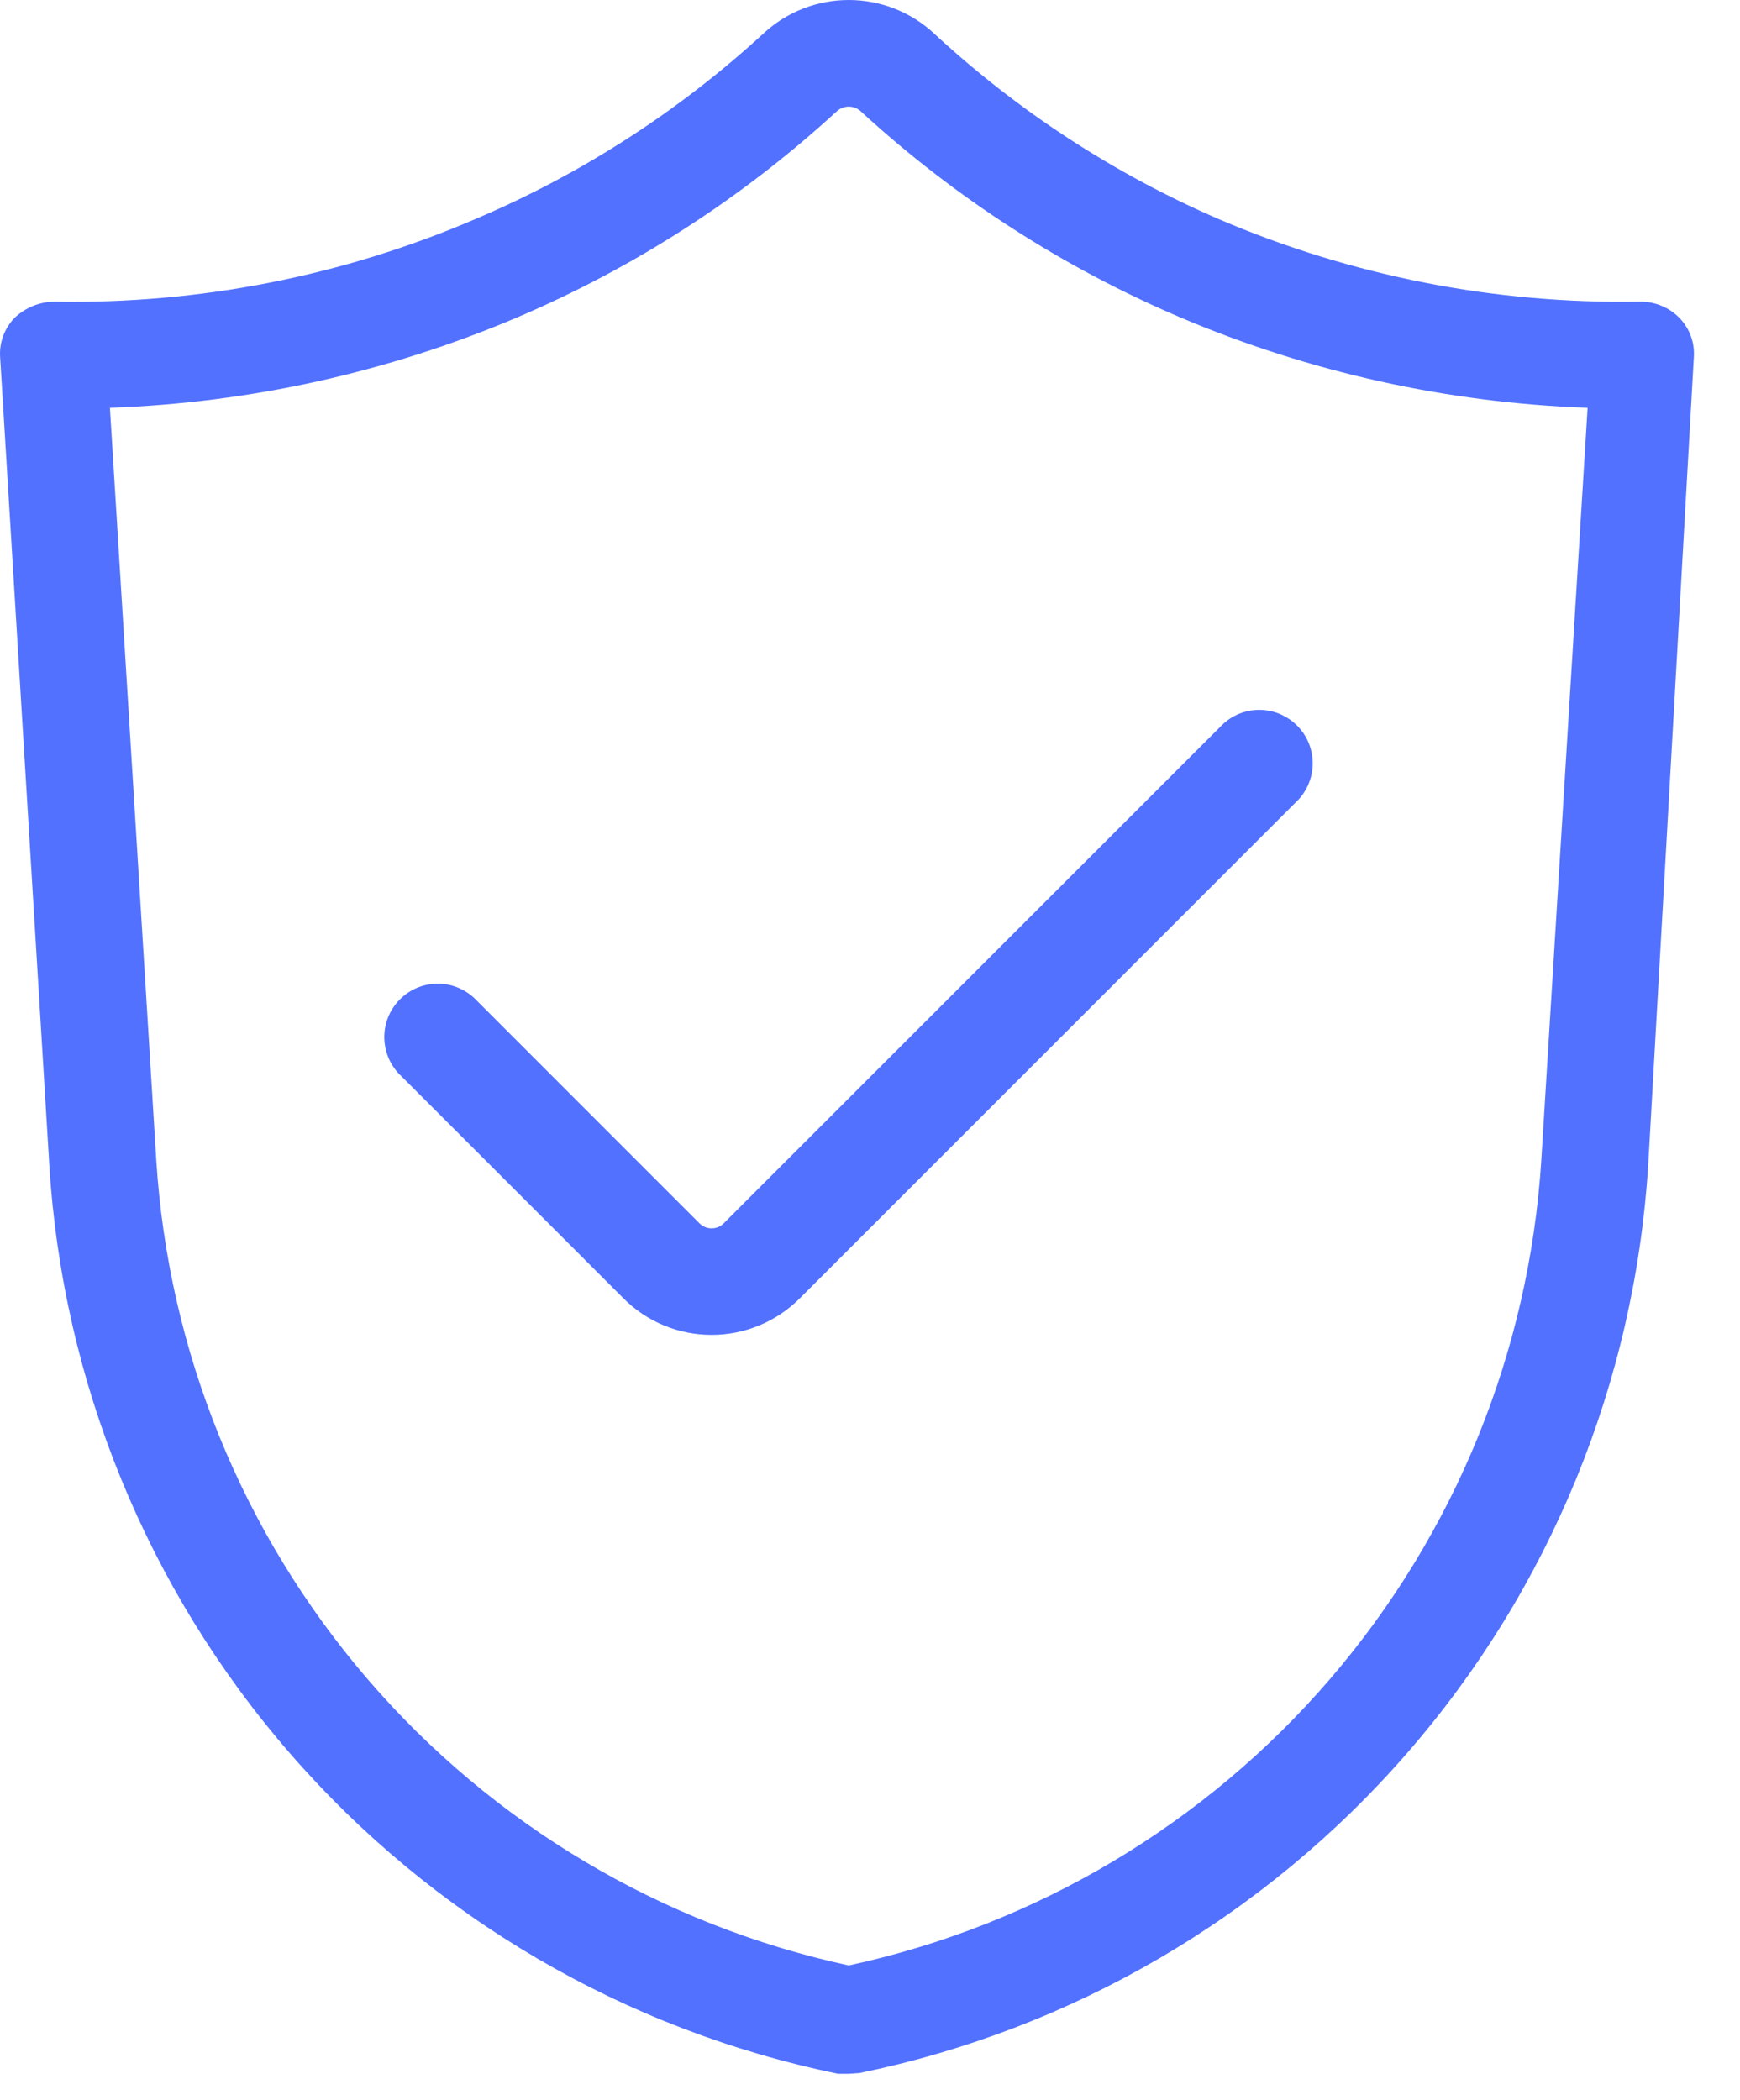
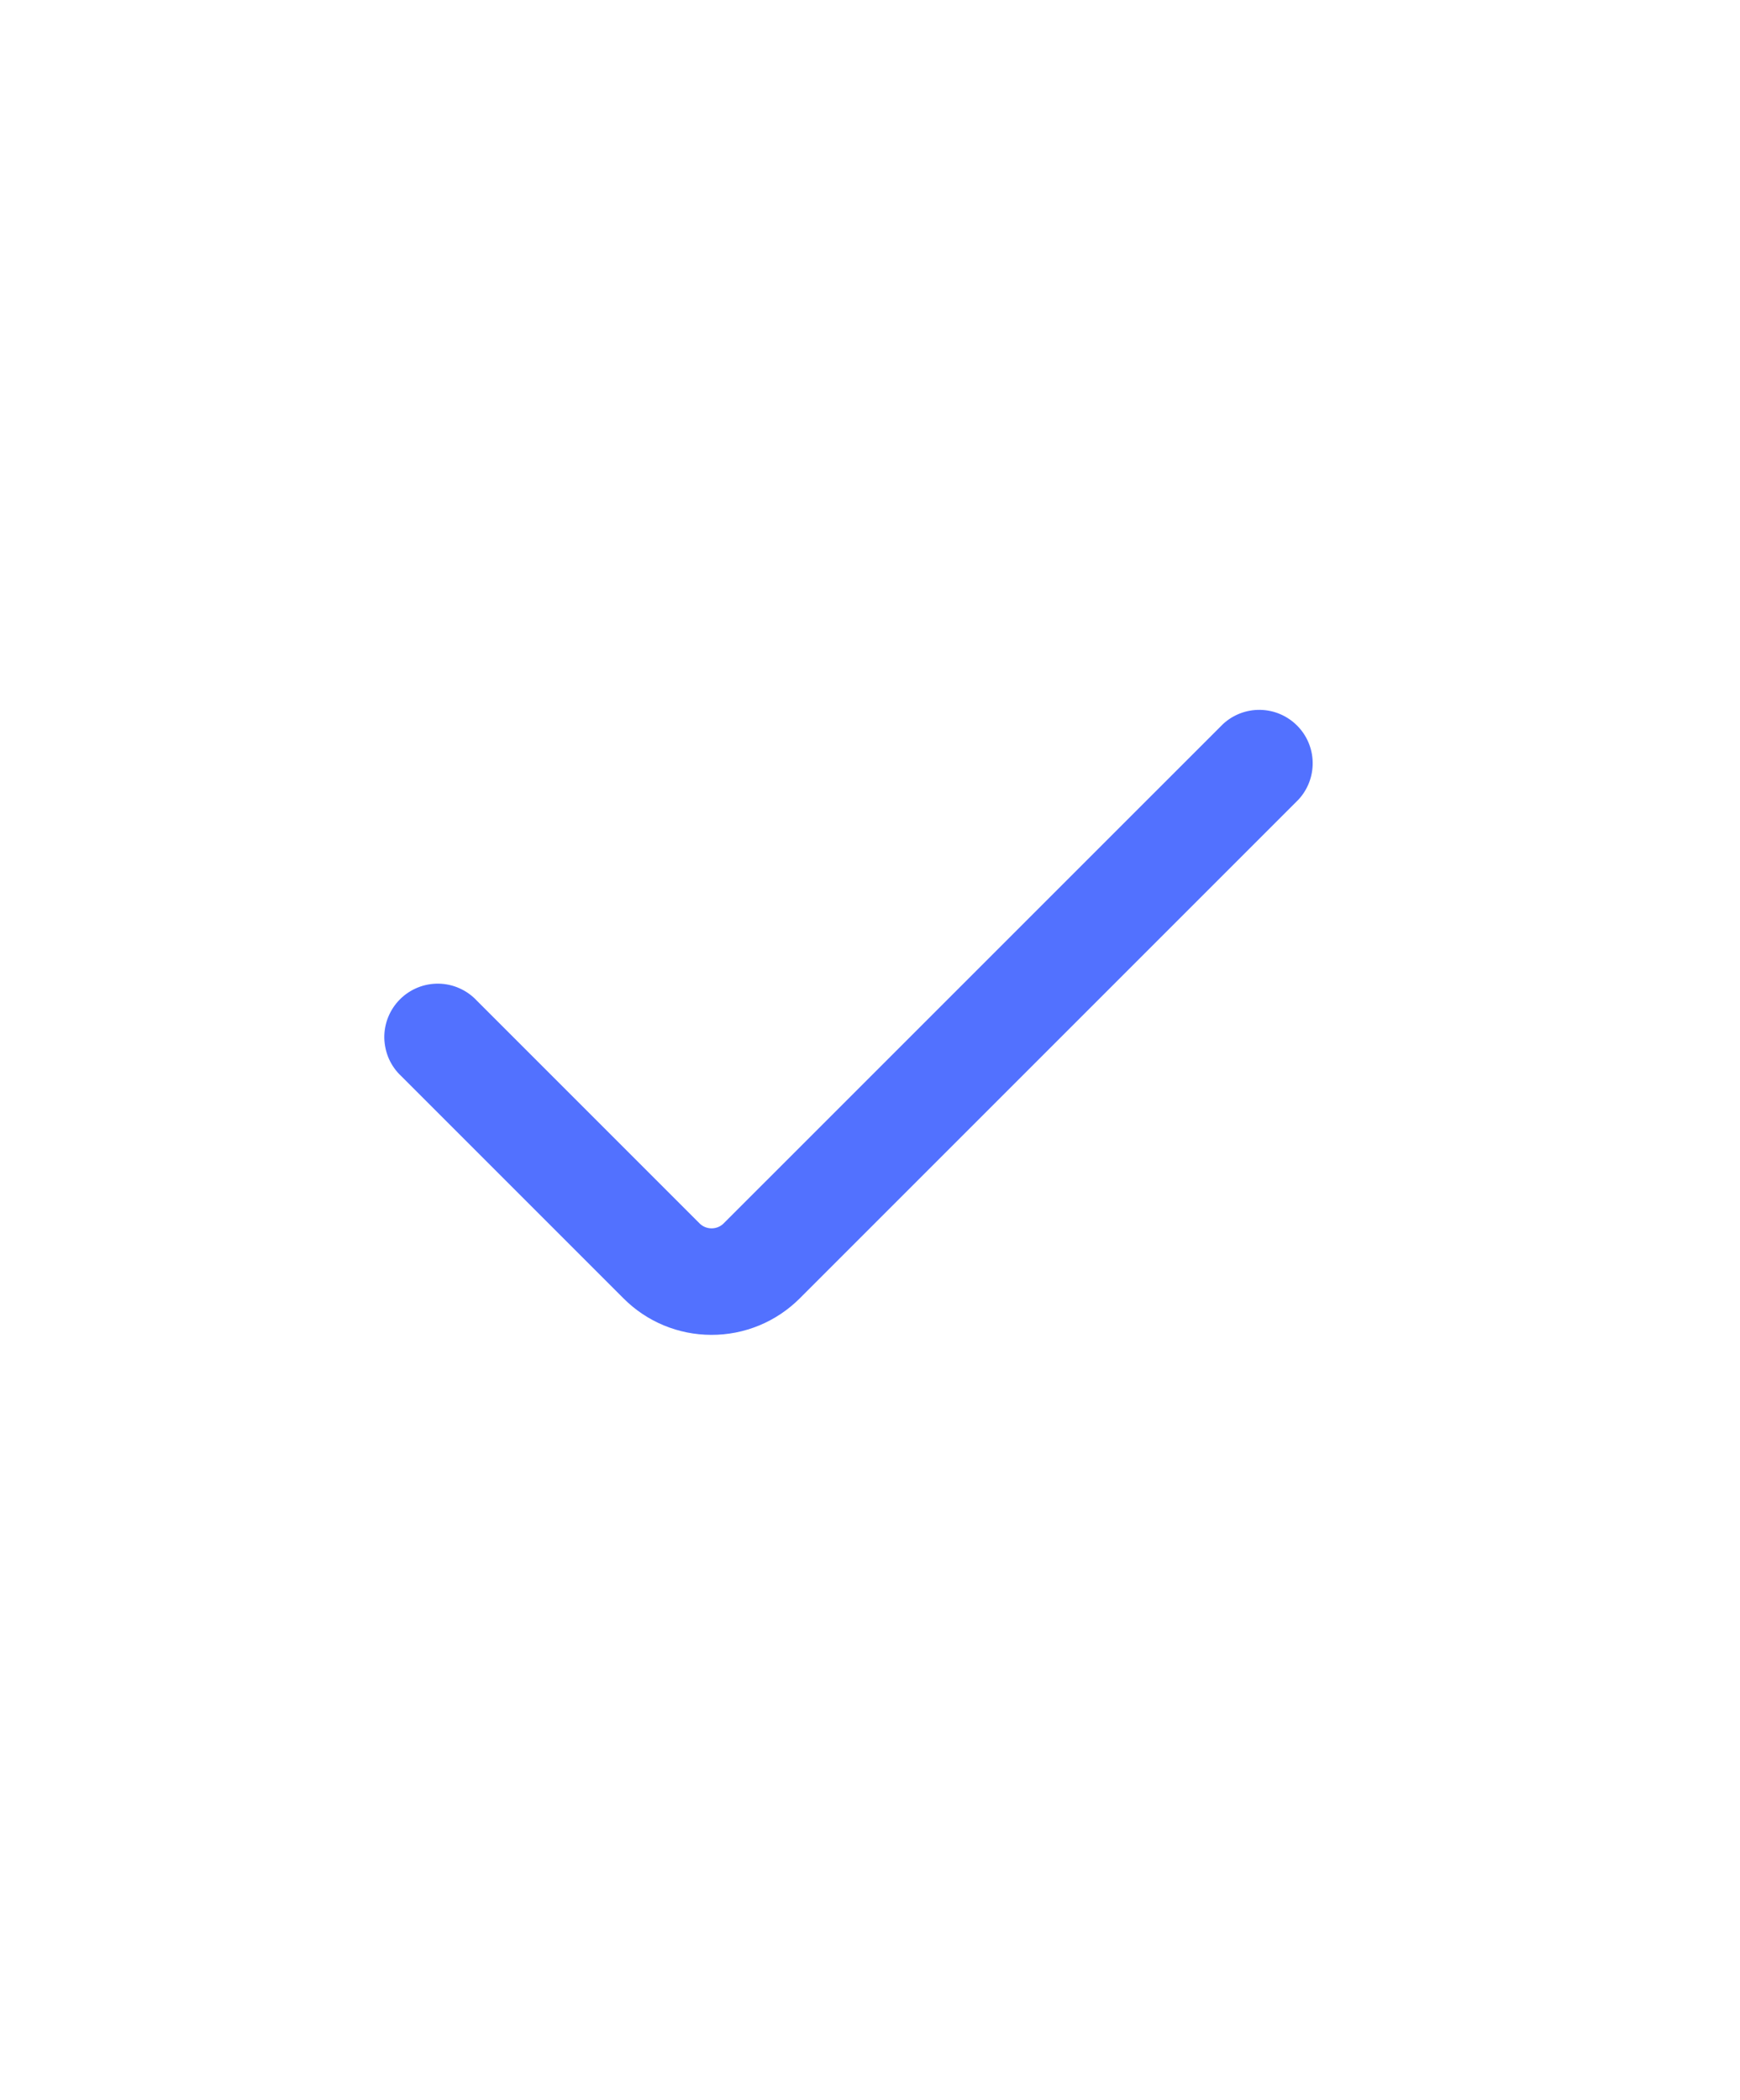
<svg xmlns="http://www.w3.org/2000/svg" width="29" height="35" viewBox="0 0 29 35" fill="none">
-   <path d="M14.146 34.56H13.968C10.418 33.831 7.206 31.953 4.83 29.217C2.454 26.48 1.046 23.037 0.822 19.419L0.003 5.965C-0.007 5.844 0.009 5.722 0.05 5.607C0.091 5.492 0.156 5.388 0.24 5.3C0.419 5.128 0.657 5.03 0.905 5.027C3.316 5.071 5.708 4.602 7.924 3.65C9.692 2.9 11.319 1.851 12.733 0.55C13.118 0.196 13.623 0 14.146 0C14.669 0 15.174 0.196 15.559 0.55C16.955 1.845 18.561 2.894 20.309 3.65C22.525 4.6 24.917 5.069 27.327 5.027C27.451 5.025 27.574 5.048 27.688 5.095C27.803 5.141 27.906 5.211 27.992 5.3C28.077 5.388 28.142 5.492 28.183 5.607C28.224 5.722 28.24 5.844 28.23 5.965L27.47 19.419C27.244 23.035 25.834 26.475 23.458 29.209C21.082 31.944 17.872 33.82 14.324 34.548L14.146 34.56ZM1.832 6.796L2.604 19.325C2.803 22.515 4.038 25.553 6.121 27.977C8.204 30.401 11.022 32.079 14.146 32.755C17.27 32.079 20.088 30.401 22.171 27.977C24.254 25.553 25.489 22.515 25.689 19.325L26.46 6.796C24.123 6.714 21.82 6.203 19.668 5.288C17.718 4.457 15.923 3.3 14.36 1.868C14.332 1.84 14.299 1.817 14.262 1.801C14.225 1.785 14.186 1.777 14.146 1.777C14.106 1.777 14.067 1.785 14.03 1.801C13.993 1.817 13.96 1.84 13.932 1.868C12.369 3.3 10.574 4.457 8.624 5.288C6.472 6.203 4.169 6.714 1.832 6.796Z" fill="#5271FF" />
  <path d="M11.854 22.246C11.306 22.245 10.781 22.028 10.394 21.64L6.689 17.935C6.601 17.854 6.531 17.755 6.482 17.646C6.434 17.537 6.408 17.419 6.405 17.299C6.403 17.18 6.425 17.061 6.47 16.95C6.515 16.839 6.582 16.738 6.666 16.654C6.751 16.569 6.851 16.503 6.962 16.458C7.073 16.413 7.192 16.391 7.312 16.393C7.431 16.395 7.549 16.421 7.658 16.47C7.768 16.519 7.866 16.589 7.947 16.676L11.652 20.381C11.679 20.41 11.711 20.432 11.747 20.448C11.783 20.463 11.821 20.471 11.86 20.471C11.899 20.471 11.938 20.463 11.973 20.448C12.009 20.432 12.041 20.41 12.068 20.381L20.381 12.069C20.549 11.912 20.773 11.826 21.003 11.83C21.234 11.834 21.454 11.928 21.617 12.091C21.781 12.254 21.874 12.474 21.878 12.705C21.882 12.935 21.797 13.159 21.639 13.328L13.327 21.64C13.133 21.833 12.904 21.986 12.651 22.09C12.398 22.194 12.128 22.247 11.854 22.246Z" fill="#5271FF" />
</svg>